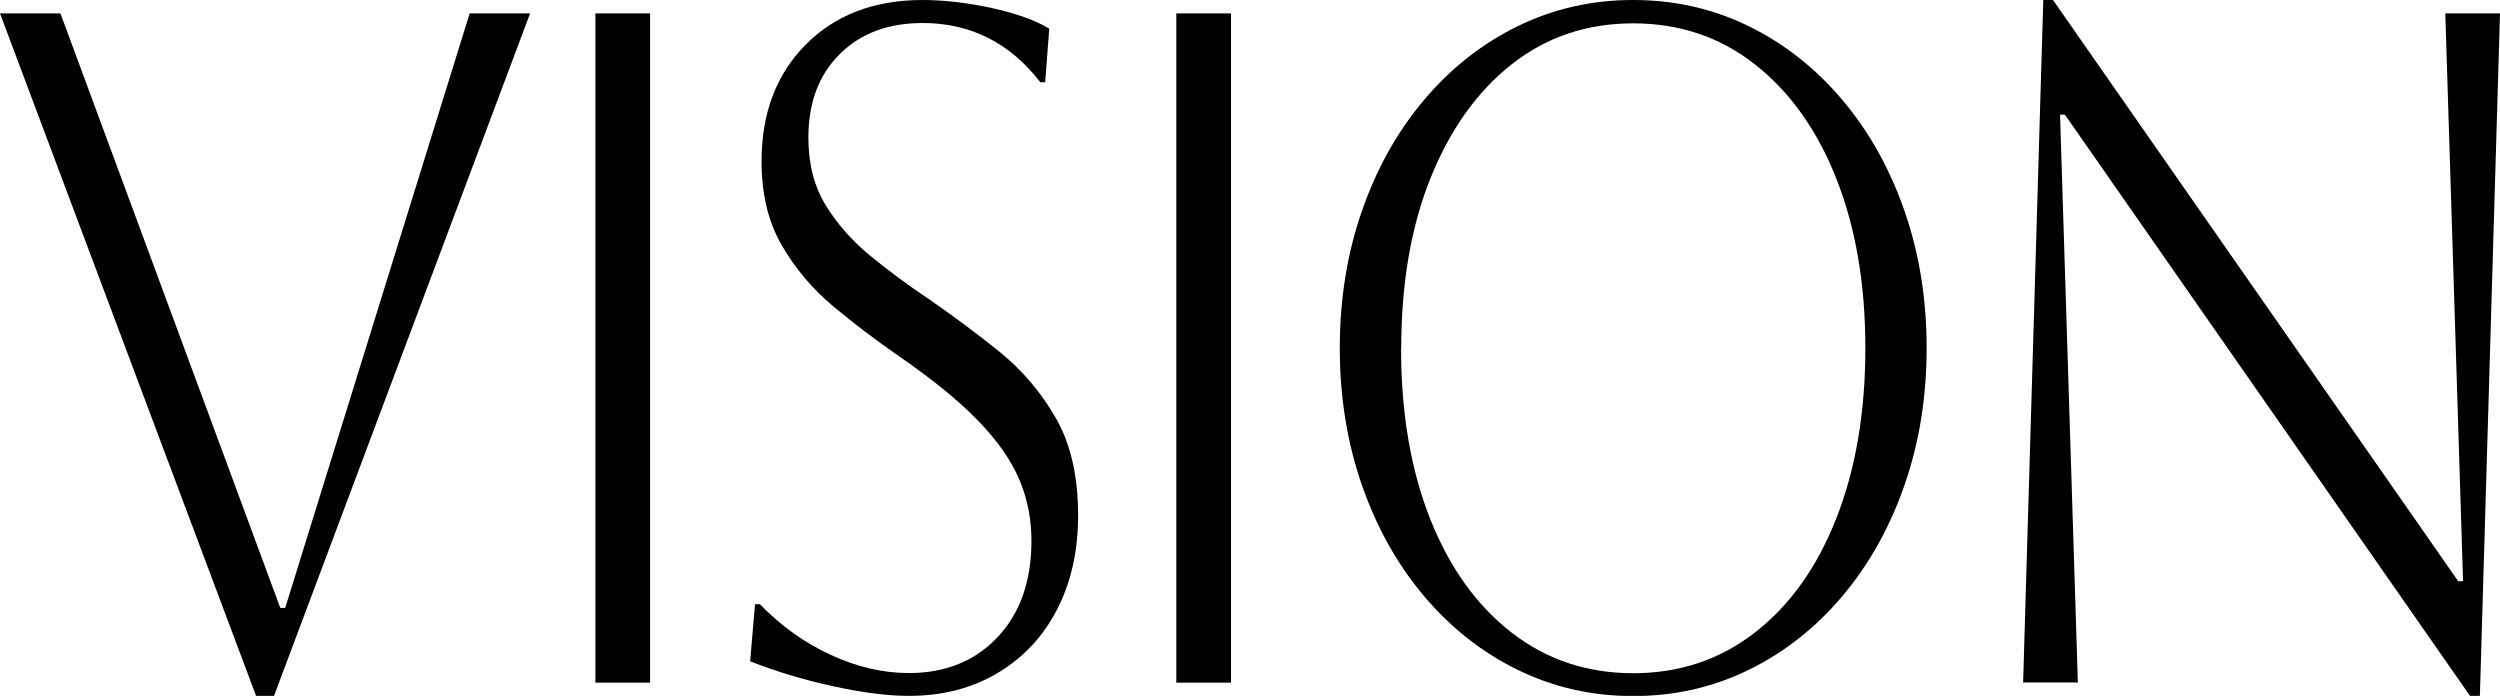
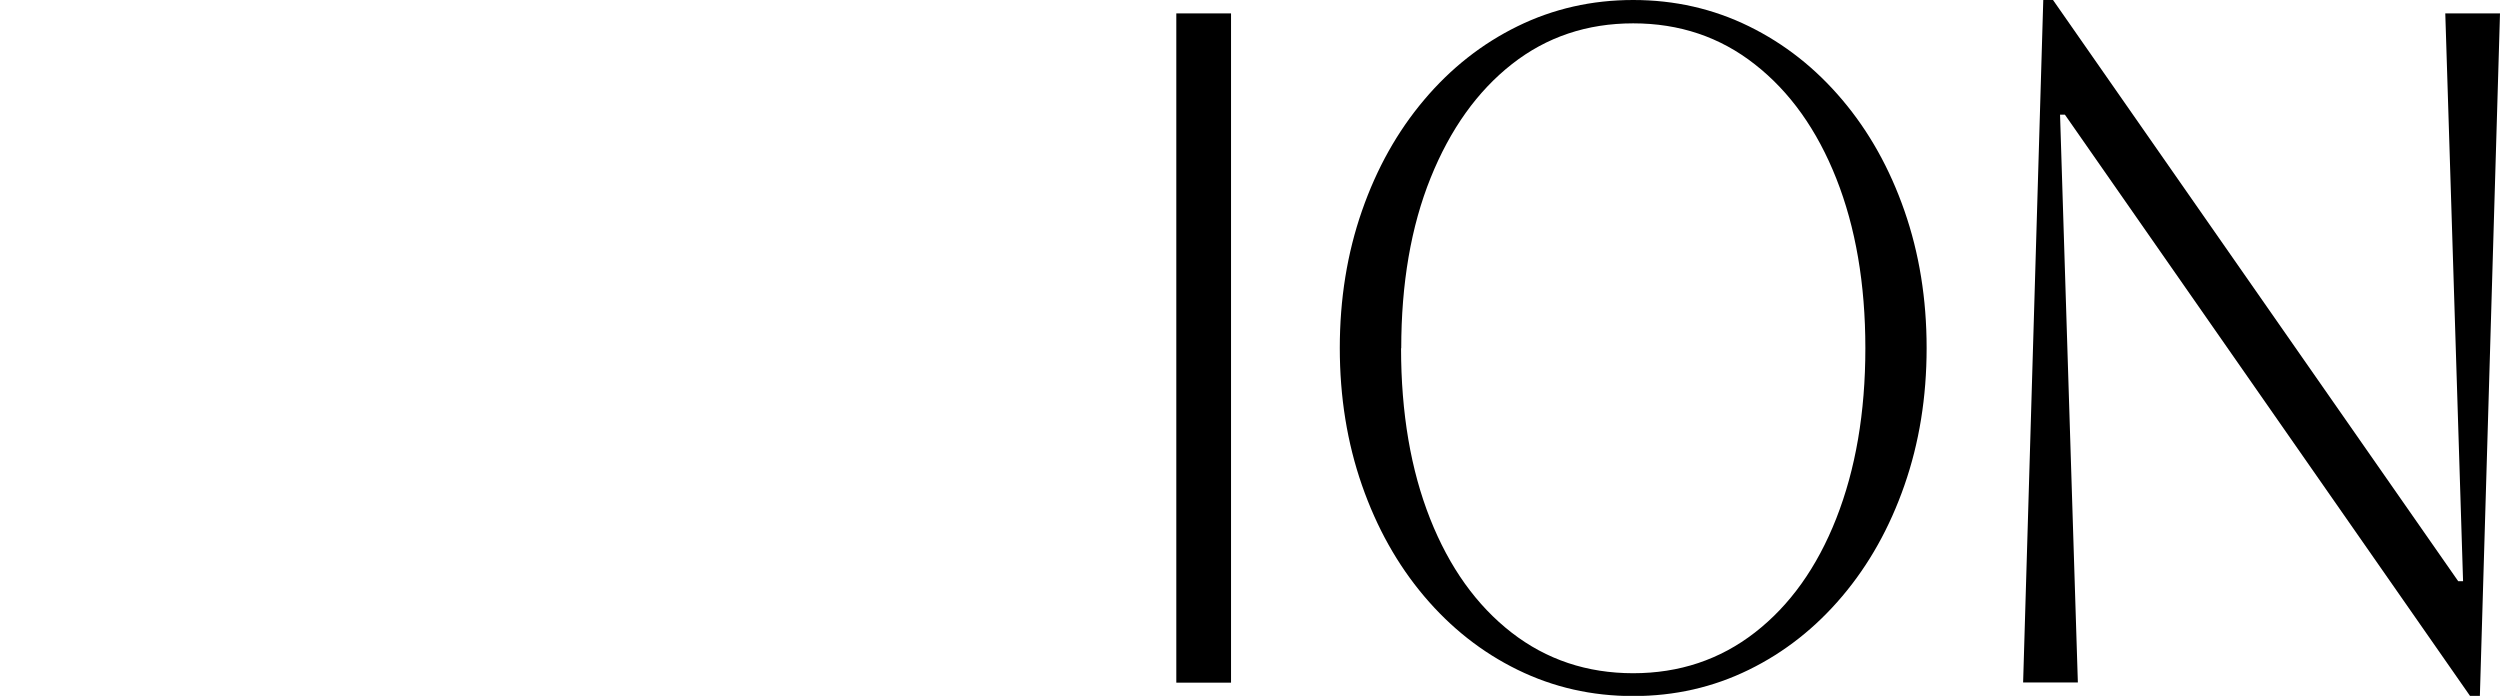
<svg xmlns="http://www.w3.org/2000/svg" width="97" height="27" viewBox="0 0 97 27" fill="none">
  <g clip-path="url(#clip0_630_2352)">
-     <path d="M0 0.52H2.345L10.876 23.589H11.065L18.223 0.52H20.567L10.629 27.007H9.938L0 0.52Z" fill="black" />
-     <path d="M23.101 26.487V0.52H25.224V26.487H23.101Z" fill="black" />
-     <path d="M29.105 25.668L29.294 23.443H29.483C30.297 24.282 31.215 24.942 32.231 25.408C33.254 25.881 34.263 26.114 35.266 26.114C36.686 26.114 37.832 25.648 38.705 24.722C39.578 23.796 40.02 22.55 40.02 20.991C40.02 20.125 39.858 19.319 39.539 18.58C39.219 17.84 38.685 17.081 37.943 16.315C37.2 15.549 36.184 14.722 34.895 13.83C33.996 13.21 33.143 12.564 32.329 11.884C31.515 11.205 30.851 10.412 30.33 9.513C29.809 8.614 29.548 7.528 29.548 6.269C29.548 4.39 30.121 2.878 31.267 1.725C32.414 0.573 33.925 0 35.8 0C36.634 0 37.533 0.107 38.49 0.313C39.447 0.526 40.19 0.793 40.711 1.113L40.554 3.191H40.366C39.18 1.659 37.656 0.893 35.8 0.893C34.465 0.893 33.391 1.292 32.583 2.098C31.769 2.905 31.365 3.984 31.365 5.343C31.365 6.355 31.587 7.228 32.036 7.961C32.485 8.694 33.065 9.346 33.768 9.926C34.478 10.506 35.24 11.072 36.048 11.611C36.986 12.258 37.897 12.937 38.783 13.65C39.669 14.369 40.398 15.229 40.971 16.228C41.544 17.227 41.831 18.486 41.831 19.992C41.831 21.378 41.557 22.597 41.017 23.642C40.476 24.695 39.708 25.514 38.718 26.107C37.728 26.7 36.575 27 35.266 27C34.433 27 33.456 26.873 32.329 26.627C31.202 26.381 30.128 26.061 29.112 25.661L29.105 25.668Z" fill="black" />
    <path d="M45.641 26.487V0.52H47.764V26.487H45.641Z" fill="black" />
    <path d="M51.984 13.503C51.984 11.598 52.271 9.826 52.844 8.181C53.417 6.535 54.218 5.103 55.254 3.877C56.289 2.651 57.494 1.699 58.881 1.019C60.268 0.34 61.76 0 63.368 0C64.977 0 66.469 0.34 67.856 1.019C69.243 1.699 70.448 2.651 71.483 3.877C72.519 5.103 73.32 6.535 73.893 8.181C74.466 9.826 74.753 11.598 74.753 13.503C74.753 15.409 74.466 17.181 73.893 18.826C73.32 20.471 72.519 21.904 71.483 23.13C70.448 24.355 69.243 25.308 67.856 25.987C66.469 26.667 64.977 27.007 63.368 27.007C61.76 27.007 60.268 26.667 58.881 25.987C57.494 25.308 56.289 24.355 55.254 23.13C54.218 21.904 53.417 20.471 52.844 18.826C52.271 17.181 51.984 15.409 51.984 13.503ZM54.361 13.503C54.361 16.028 54.739 18.233 55.488 20.125C56.237 22.017 57.292 23.489 58.647 24.542C60.001 25.594 61.577 26.121 63.368 26.121C65.159 26.121 66.736 25.594 68.09 24.542C69.445 23.489 70.5 22.017 71.249 20.112C71.998 18.206 72.376 16.008 72.376 13.51C72.376 11.012 71.998 8.82 71.249 6.928C70.5 5.036 69.445 3.557 68.09 2.498C66.736 1.432 65.159 0.906 63.368 0.906C61.577 0.906 60.008 1.432 58.666 2.485C57.325 3.537 56.27 5.01 55.508 6.902C54.746 8.793 54.368 10.998 54.368 13.523L54.361 13.503Z" fill="black" />
    <path d="M78.497 26.487L79.279 0H79.657L95.378 22.55H95.567L94.877 0.52H97L96.219 27.007H95.841L80.119 4.45H79.93L80.621 26.48H78.497V26.487Z" fill="black" />
  </g>
  <defs>
    <clipPath id="clip0_630_2352">
      <rect width="97" height="27" fill="white" />
    </clipPath>
  </defs>
</svg>